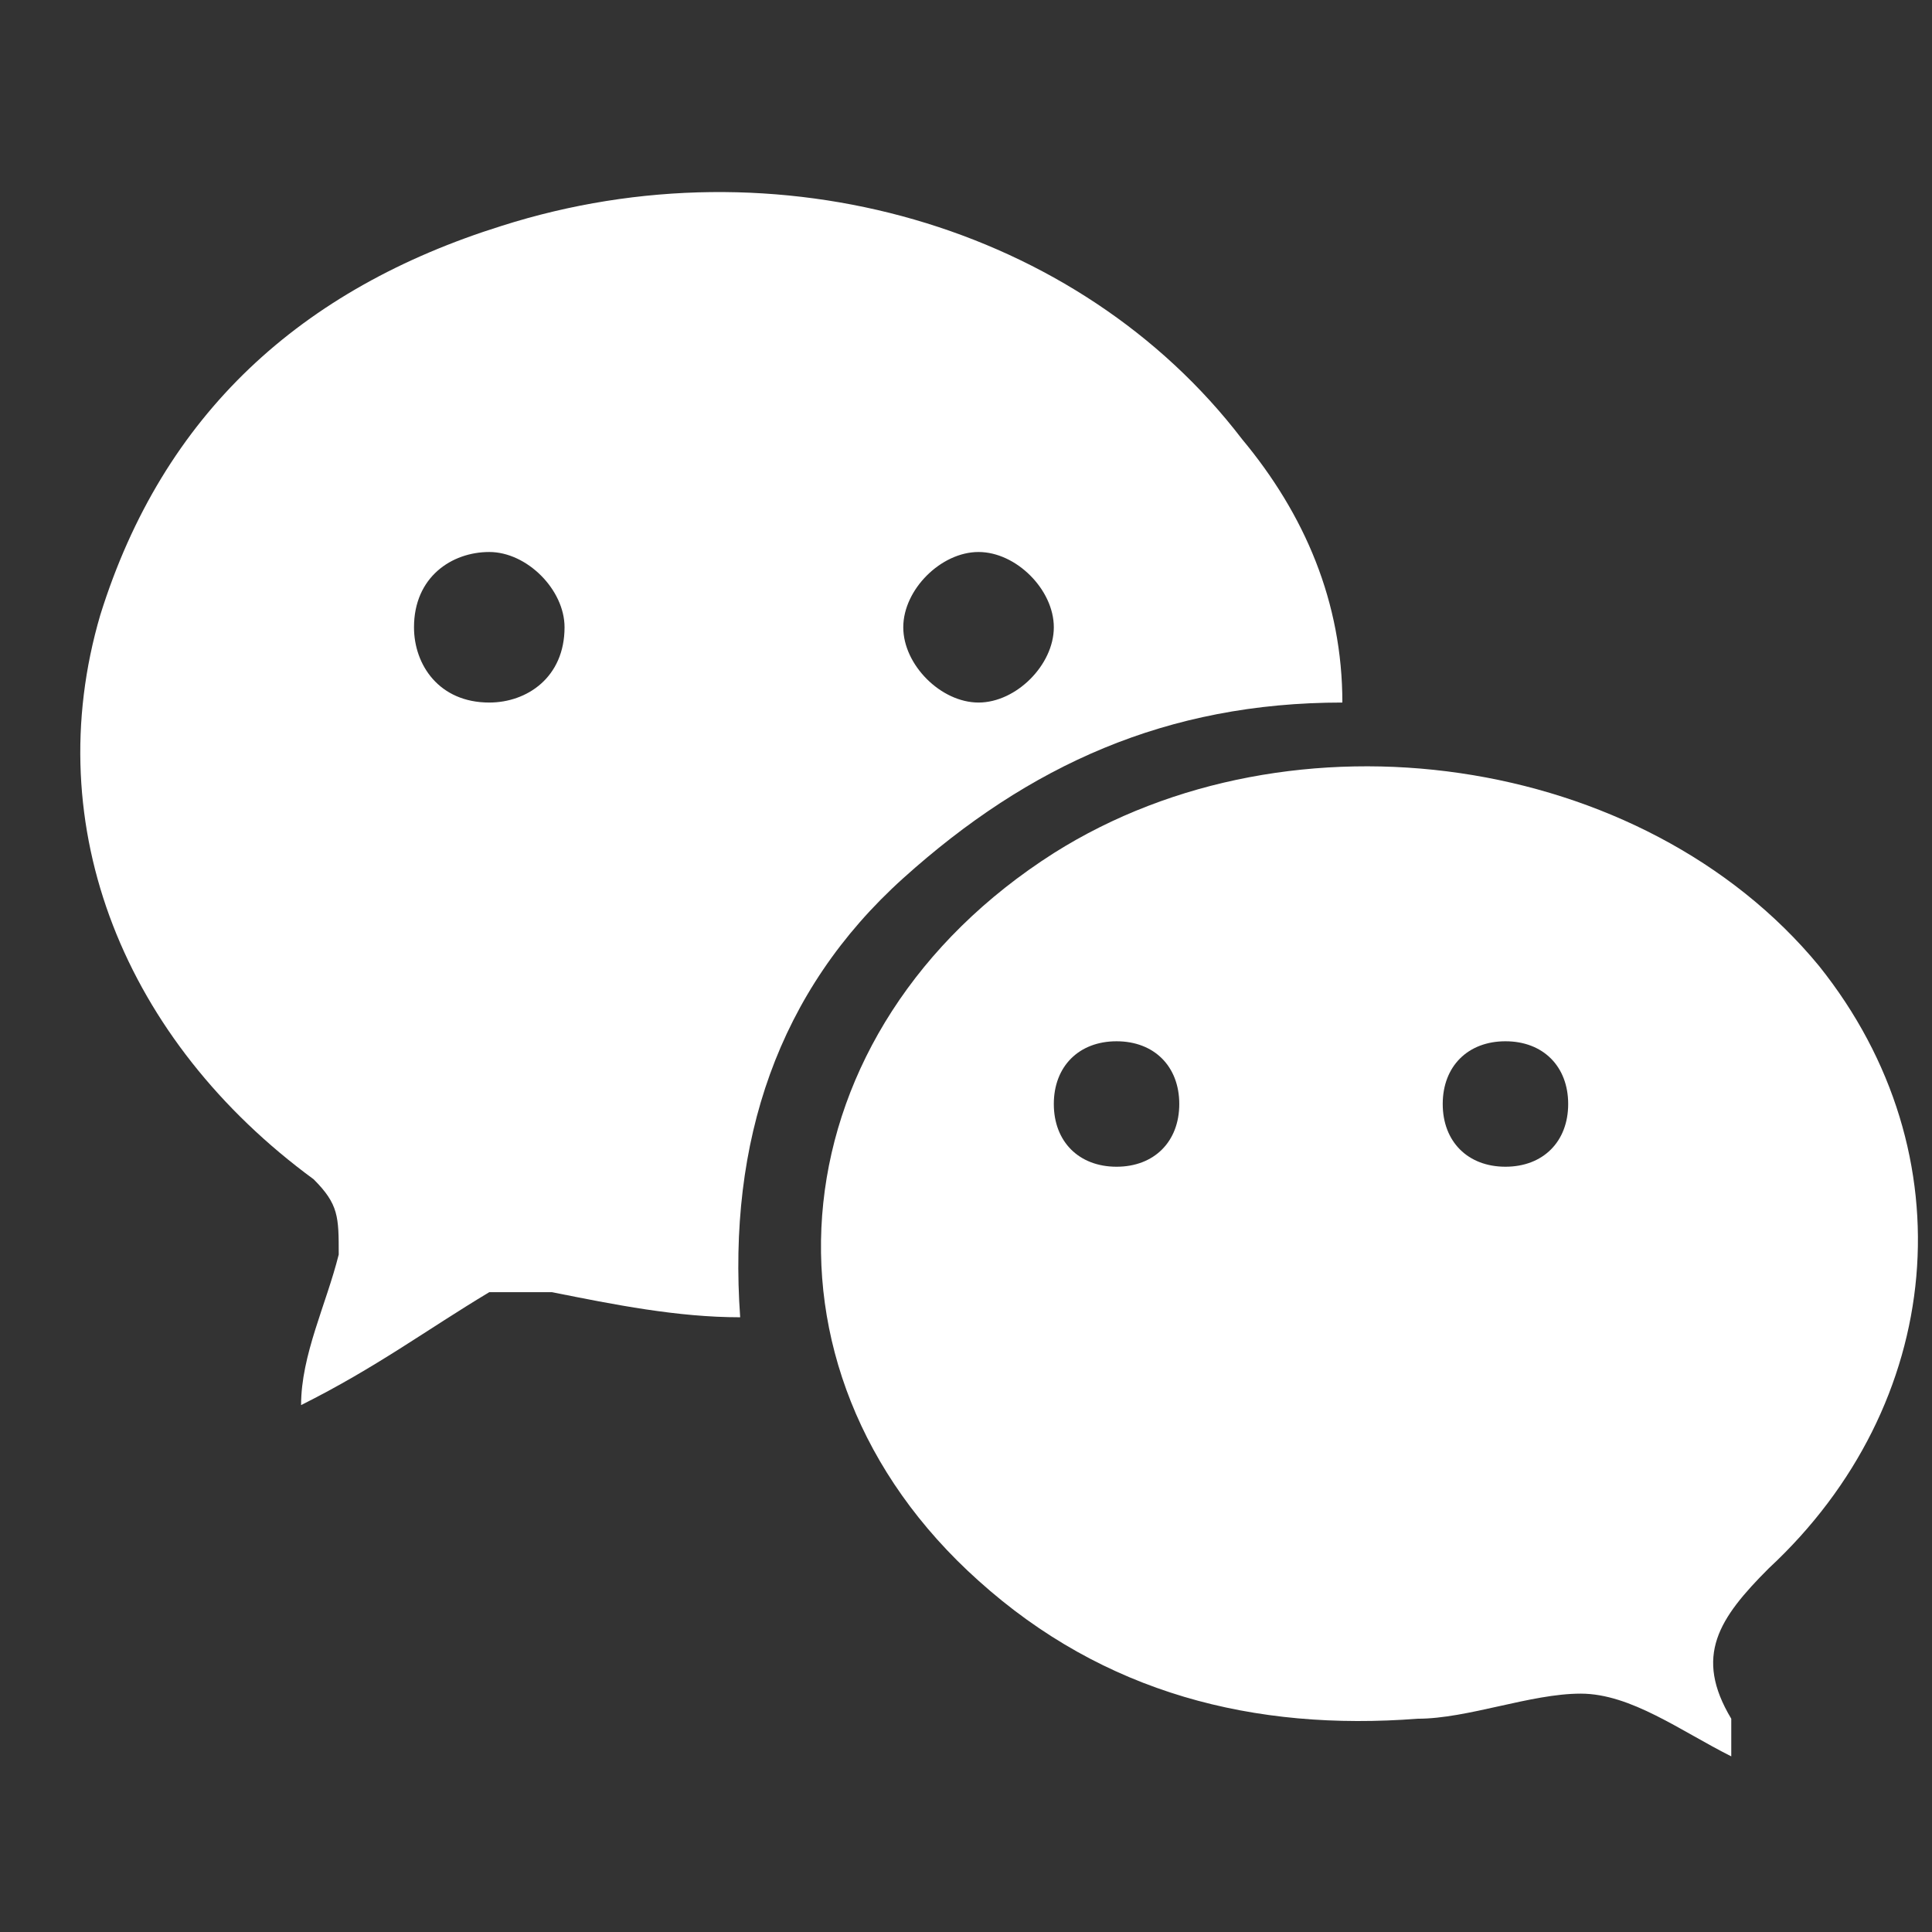
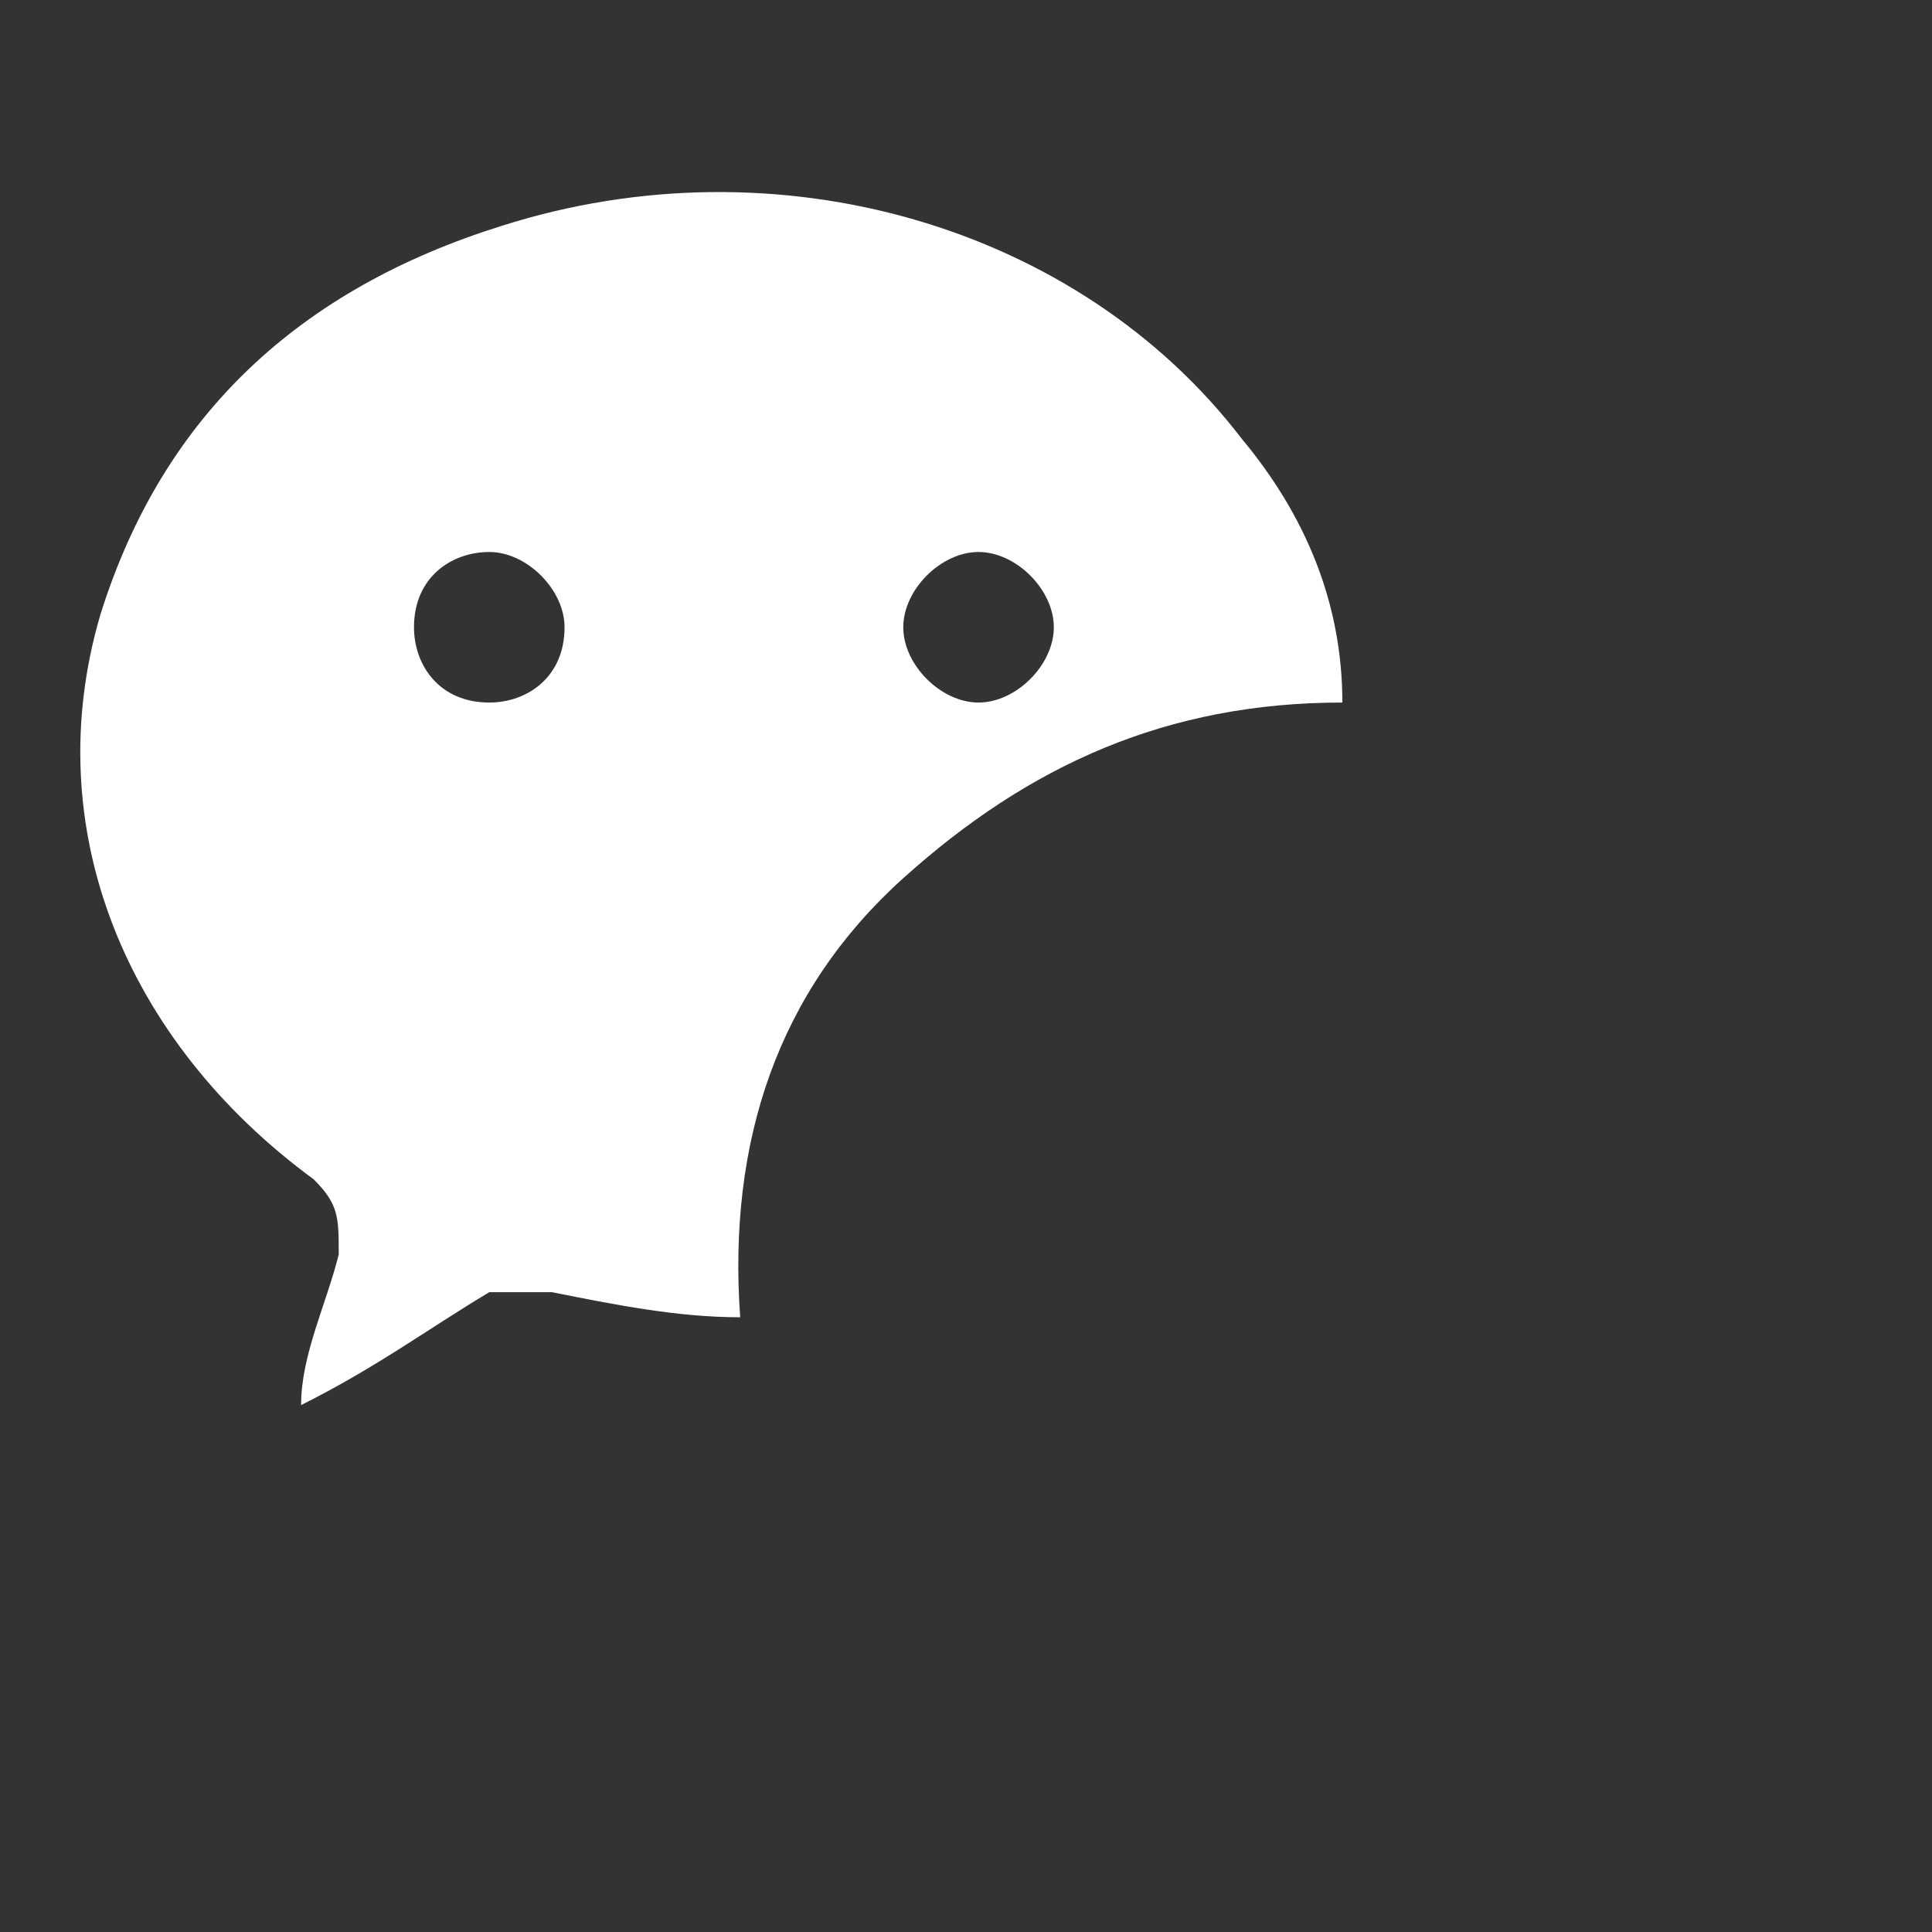
<svg xmlns="http://www.w3.org/2000/svg" id="Layer_1" data-name="Layer 1" version="1.1" viewBox="0 0 15.4 15.4">
  <rect x="0" y="0" width="15.4" height="15.4" fill="#333333" stroke="none" />
  <defs>
    <style>
      .cls-1 {
        fill: #fff;
        stroke-width: 0px;
      }
    </style>
  </defs>
  <path class="cls-1" d="M10.7,5.6c-1.4,0-2.5.5-3.5,1.4-1,.9-1.4,2.1-1.3,3.5-.5,0-1-.1-1.5-.2-.2,0-.4,0-.5,0-.5.3-.9.6-1.5.9,0-.4.2-.8.3-1.2,0-.3,0-.4-.2-.6C1,8.3.3,6.6.8,4.9c.5-1.6,1.6-2.6,3.2-3.1,2.2-.7,4.6,0,5.9,1.7.5.6.8,1.3.8,2.1h0ZM4.5,5c0-.3-.3-.6-.6-.6-.3,0-.6.2-.6.6,0,.3.2.6.6.6.3,0,.6-.2.6-.6h0ZM7.8,4.4c-.3,0-.6.3-.6.6s.3.6.6.6c.3,0,.6-.3.6-.6s-.3-.6-.6-.6h0Z" />
-   <path class="cls-1" d="M13.8,14c-.4-.2-.8-.5-1.2-.5-.4,0-.9.2-1.3.2-1.3.1-2.5-.2-3.5-1.1-1.9-1.7-1.6-4.4.6-5.8,1.9-1.2,4.7-.8,6.1.9,1.2,1.5,1,3.5-.4,4.8-.4.4-.6.7-.3,1.2,0,0,0,.2,0,.3h0ZM8.9,9.3c.3,0,.5-.2.5-.5,0-.3-.2-.5-.5-.5s-.5.2-.5.5c0,.3.2.5.5.5h0ZM12,8.3c-.3,0-.5.2-.5.5,0,.3.2.5.5.5s.5-.2.5-.5c0-.3-.2-.5-.5-.5Z" />
</svg>